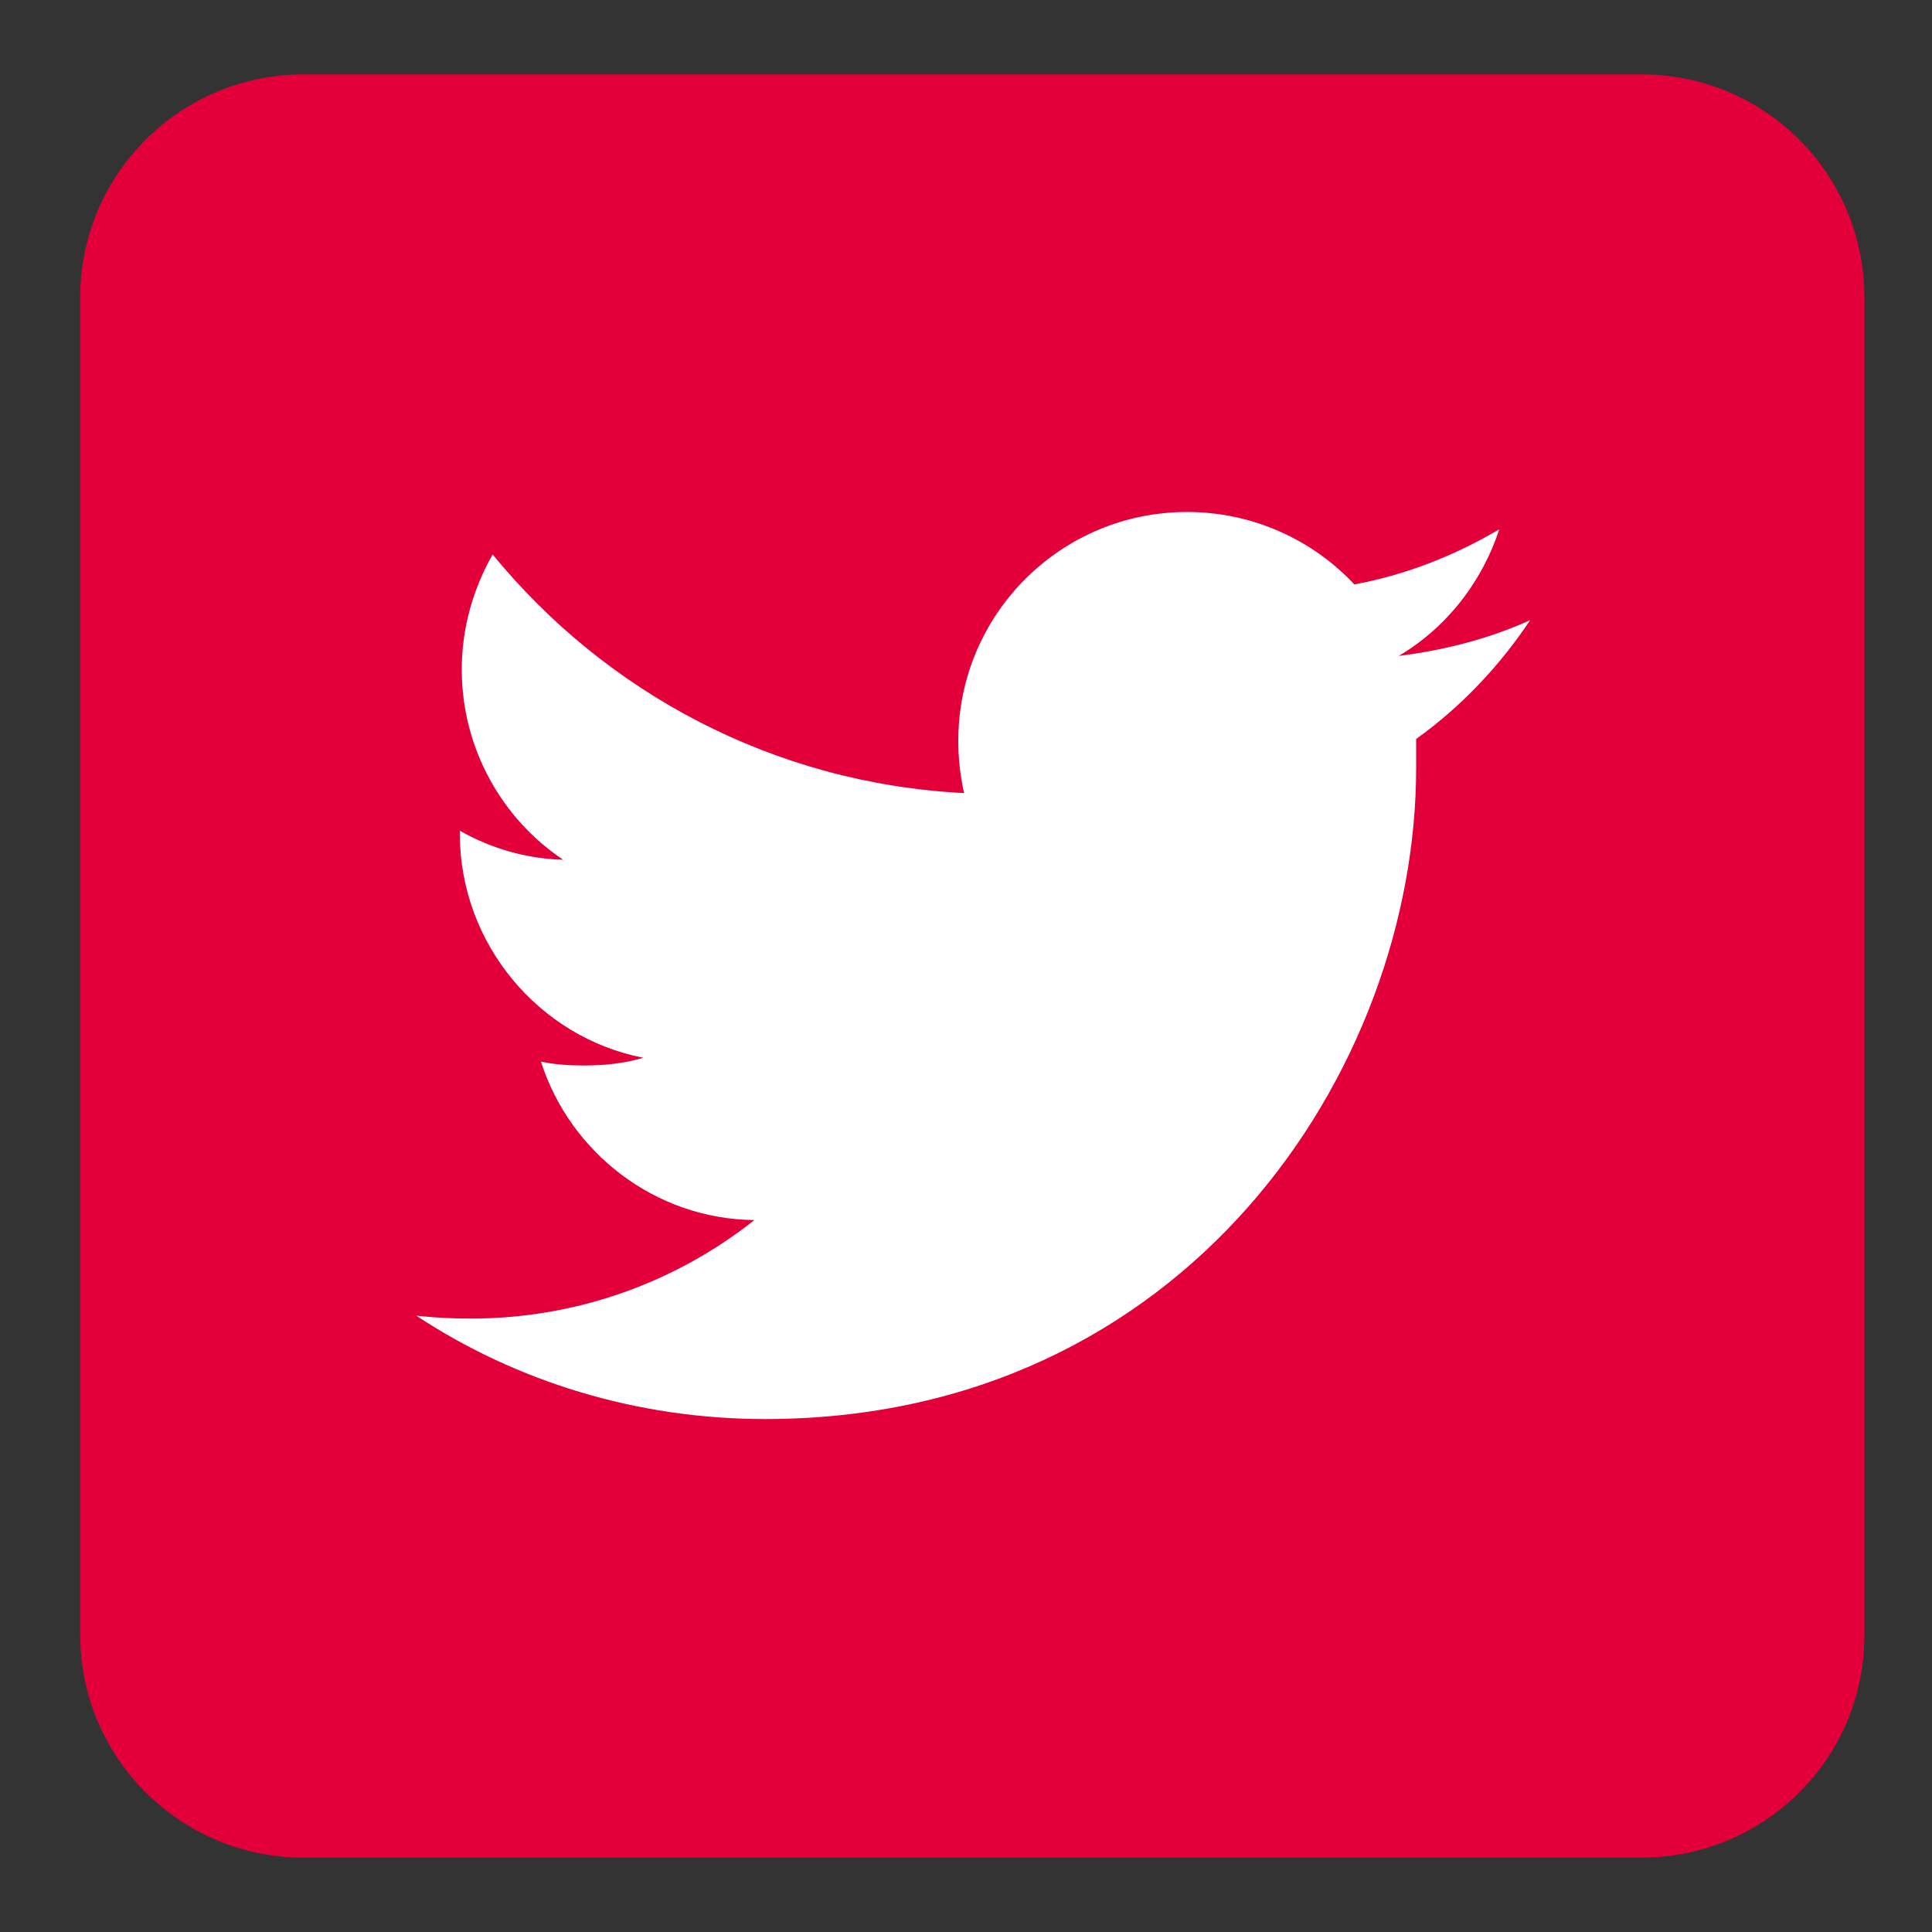
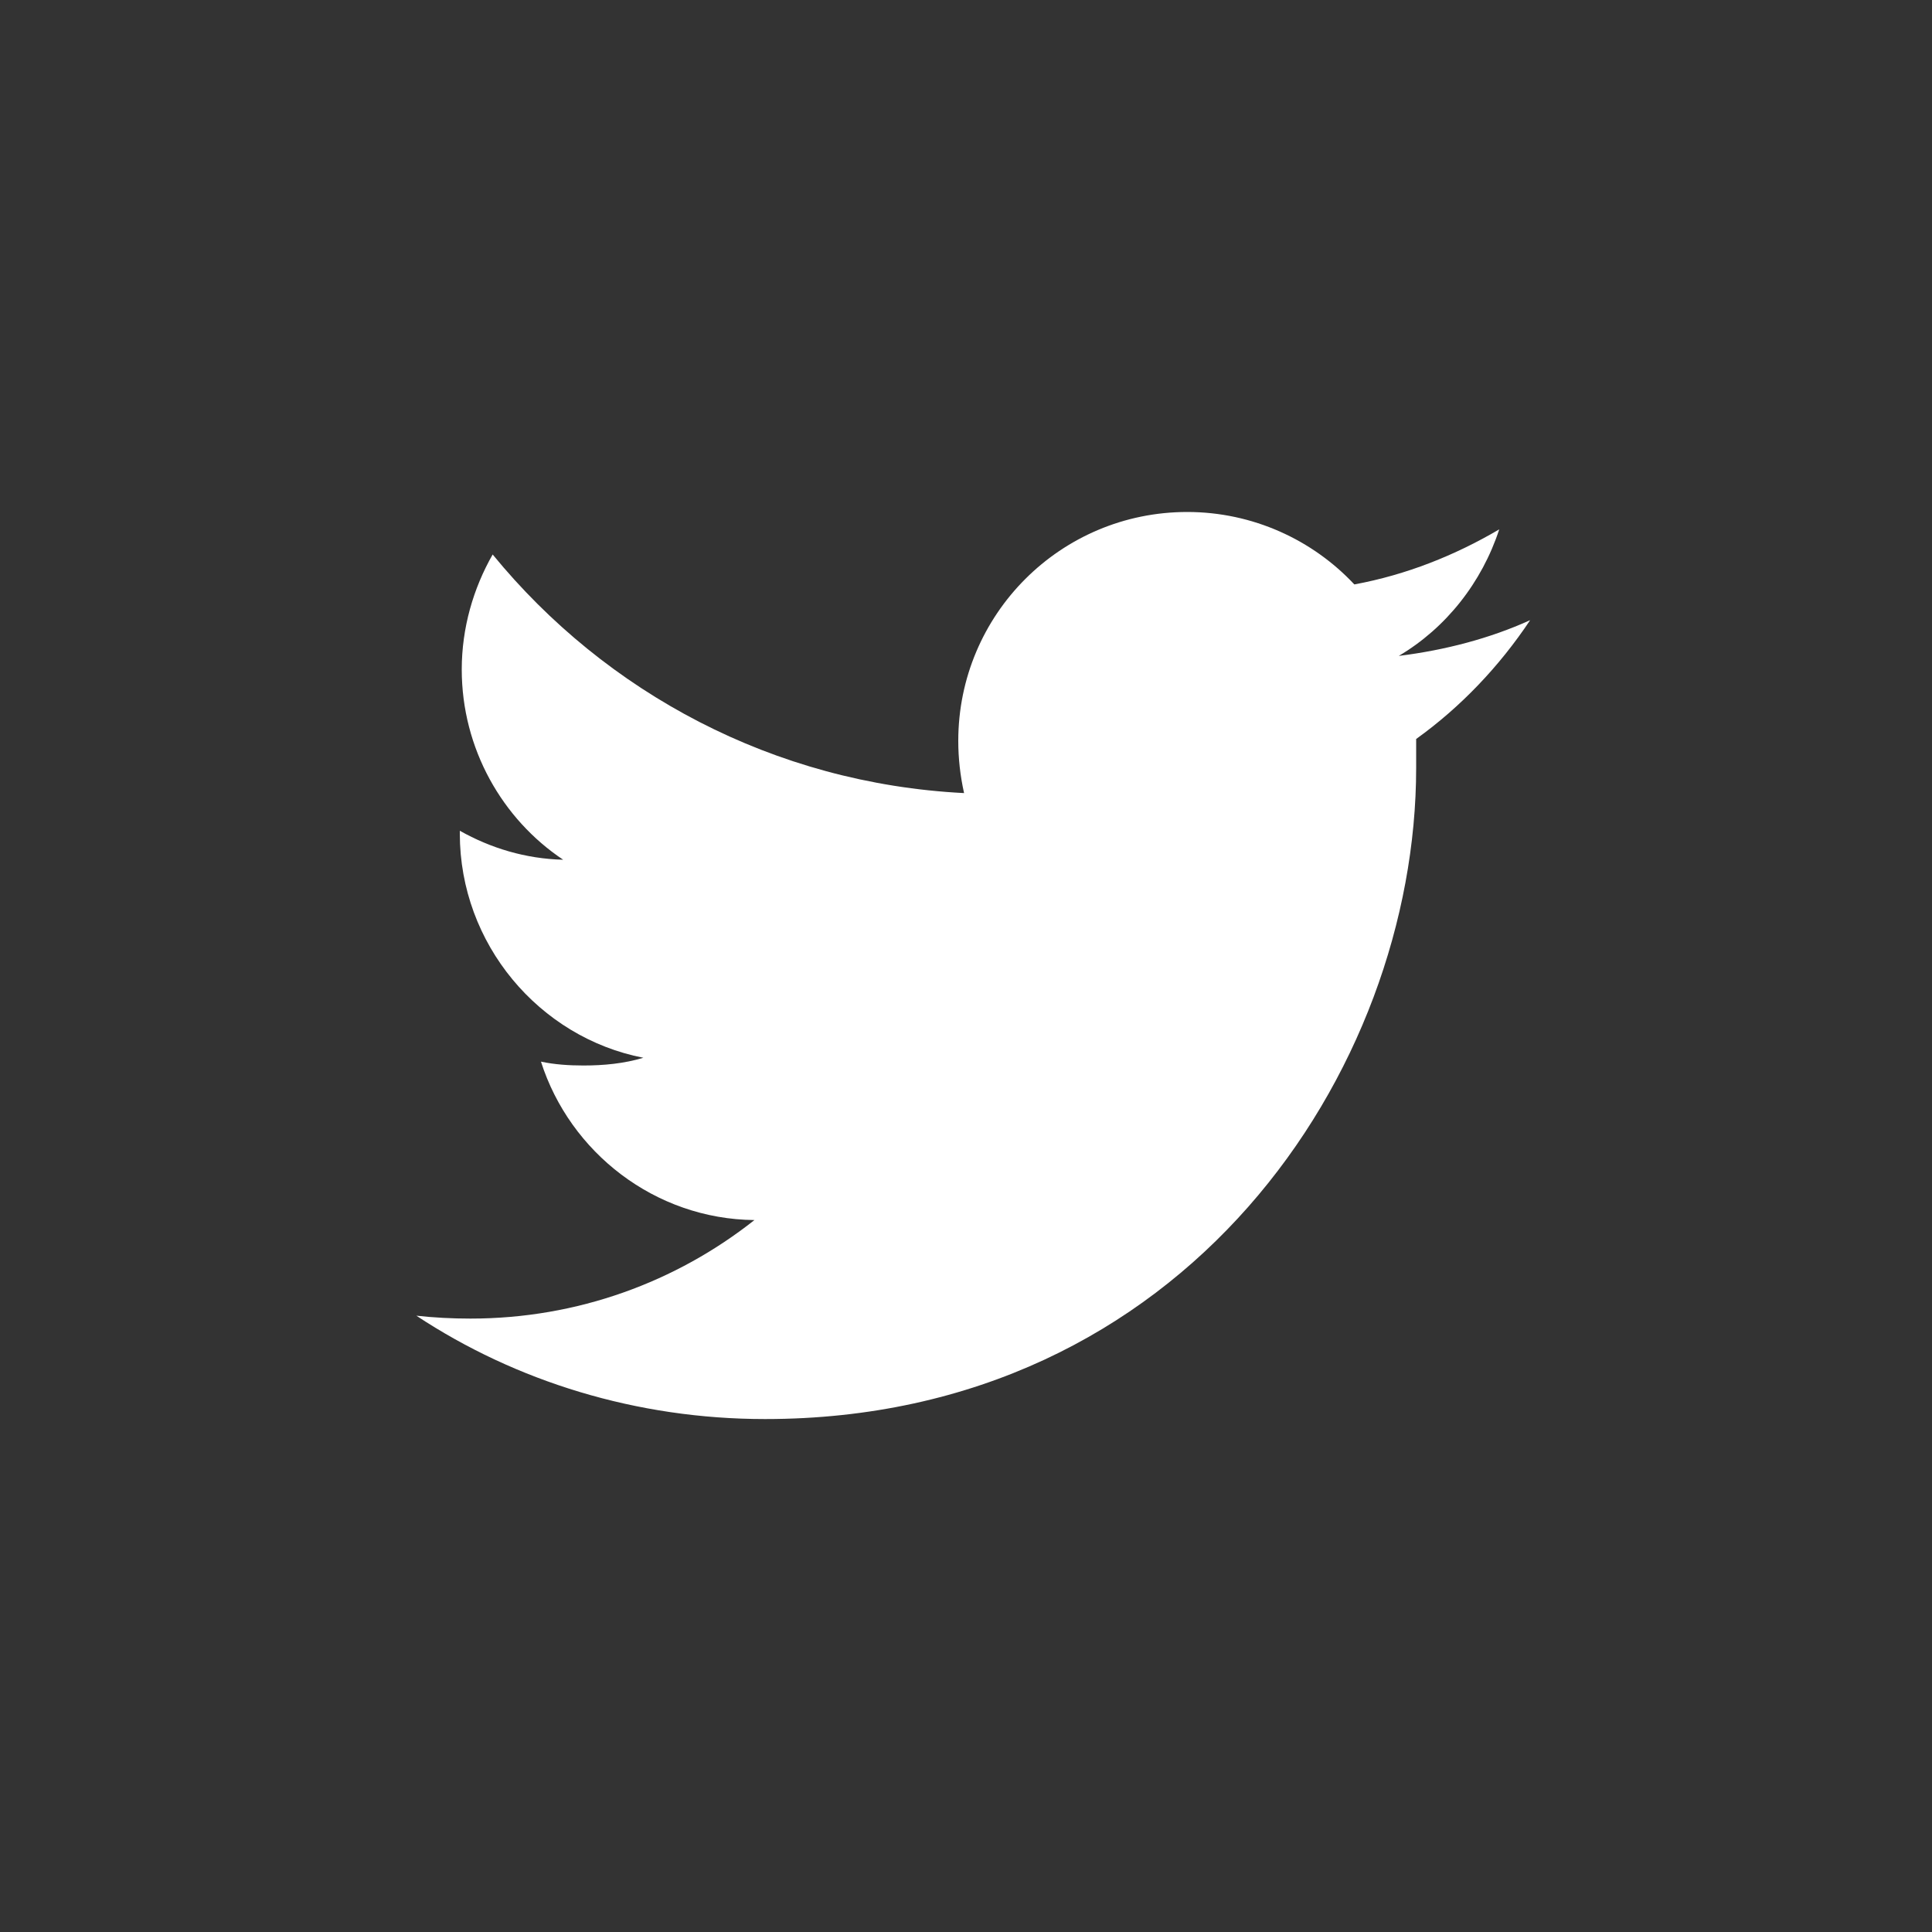
<svg xmlns="http://www.w3.org/2000/svg" version="1.1" id="Ebene_1" x="0px" y="0px" viewBox="0 0 200 200" style="enable-background:new 0 0 200 200;" xml:space="preserve">
  <rect x="0" y="0" width="200" height="200" fill="#333333" stroke="none" />
  <style type="text/css">
	.st0{display:none;}
	.st1{display:inline;fill:#010202;}
	.st2{display:inline;fill:#FFFFFF;}
	.st3{display:inline;fill:#020203;}
	.st4{fill:#E3003A;}
	.st5{fill:#FFFFFF;}
</style>
  <g class="st0">
-     <path id="Blue_1_" class="st1" d="M182.8,192.3c5.6,0,10.2-4.6,10.2-10.2v-164c0-5.6-4.6-10.2-10.2-10.2H18.7   c-5.6,0-10.2,4.6-10.2,10.2v164.1c0,5.6,4.6,10.2,10.2,10.2h164.1V192.3z" />
    <path id="f" class="st2" d="M135.8,192.3v-71.4h24l3.6-27.8h-27.6V75.3c0-8.1,2.2-13.6,13.8-13.6h14.7V36.8   c-2.6-0.3-11.3-1.1-21.5-1.1c-21.3,0-35.8,13-35.8,36.8V93H83v27.8h24v71.4L135.8,192.3L135.8,192.3z" />
  </g>
  <g class="st0">
-     <path class="st3" d="M100.2,24.5c24.5,0,27.4,0.1,37.1,0.5c9,0.4,13.8,1.9,17.1,3.2c4.3,1.7,7.3,3.7,10.6,6.9   c3.2,3.2,5.2,6.3,6.9,10.6c1.3,3.2,2.8,8.1,3.2,17.1c0.4,9.7,0.5,12.6,0.5,37.1s-0.1,27.4-0.5,37.1c-0.4,9-1.9,13.8-3.2,17.1   c-1.7,4.3-3.7,7.3-6.9,10.6c-3.2,3.2-6.3,5.2-10.6,6.9c-3.2,1.3-8.1,2.8-17.1,3.2c-9.7,0.4-12.6,0.5-37.1,0.5s-27.4-0.1-37.1-0.5   c-9-0.4-13.8-1.9-17.1-3.2c-4.3-1.7-7.3-3.7-10.6-6.9c-3.2-3.2-5.2-6.3-6.9-10.6c-1.3-3.2-2.8-8.1-3.2-17.1   c-0.4-9.7-0.5-12.6-0.5-37.1s0.1-27.4,0.5-37.1c0.4-9,1.9-13.8,3.2-17.1c1.7-4.3,3.7-7.3,6.9-10.6c3.2-3.2,6.3-5.2,10.6-6.9   c3.2-1.3,8.1-2.8,17.1-3.2C72.7,24.6,75.6,24.5,100.2,24.5 M100.2,8c-25,0-28.1,0.1-37.9,0.5s-16.5,2-22.3,4.3   c-6,2.3-11.2,5.5-16.3,10.6s-8.2,10.2-10.6,16.3C10.8,45.5,9.3,52.2,8.8,62c-0.4,9.8-0.6,12.9-0.6,37.9c0,24.9,0.1,28.1,0.6,37.9   c0.4,9.8,2,16.5,4.3,22.3c2.3,6,5.5,11.2,10.6,16.3S33.9,184.6,40,187c5.8,2.3,12.5,3.8,22.3,4.3c9.8,0.4,12.9,0.6,37.9,0.6   s28.1-0.1,37.9-0.6c9.8-0.4,16.5-2,22.3-4.3c6-2.3,11.2-5.5,16.3-10.6s8.2-10.2,10.6-16.3c2.3-5.8,3.8-12.5,4.3-22.3   c0.4-9.8,0.6-12.9,0.6-37.9s-0.1-28.1-0.6-37.9c-0.4-9.8-2-16.5-4.3-22.3c-2.3-6-5.5-11.2-10.6-16.3s-10.2-8.2-16.3-10.6   c-5.8-2.3-12.5-3.8-22.3-4.3C128.2,8.1,125.1,8,100.2,8L100.2,8z" />
-     <path class="st3" d="M100.2,52.6c-26,0-47.2,21.1-47.2,47.2S74.1,147,100.2,147s47.2-21.1,47.2-47.2S126.2,52.6,100.2,52.6z    M100.2,130.4c-16.9,0-30.6-13.7-30.6-30.6s13.7-30.6,30.6-30.6s30.6,13.7,30.6,30.6S117.1,130.4,100.2,130.4z" />
-     <circle class="st3" cx="149.2" cy="50.8" r="11" />
+     <path class="st3" d="M100.2,24.5c24.5,0,27.4,0.1,37.1,0.5c9,0.4,13.8,1.9,17.1,3.2c4.3,1.7,7.3,3.7,10.6,6.9   c3.2,3.2,5.2,6.3,6.9,10.6c1.3,3.2,2.8,8.1,3.2,17.1c0.4,9.7,0.5,12.6,0.5,37.1s-0.1,27.4-0.5,37.1c-0.4,9-1.9,13.8-3.2,17.1   c-1.7,4.3-3.7,7.3-6.9,10.6c-3.2,3.2-6.3,5.2-10.6,6.9c-3.2,1.3-8.1,2.8-17.1,3.2c-9.7,0.4-12.6,0.5-37.1,0.5s-27.4-0.1-37.1-0.5   c-9-0.4-13.8-1.9-17.1-3.2c-4.3-1.7-7.3-3.7-10.6-6.9c-3.2-3.2-5.2-6.3-6.9-10.6c-1.3-3.2-2.8-8.1-3.2-17.1   c-0.4-9.7-0.5-12.6-0.5-37.1s0.1-27.4,0.5-37.1c0.4-9,1.9-13.8,3.2-17.1c1.7-4.3,3.7-7.3,6.9-10.6c3.2-3.2,6.3-5.2,10.6-6.9   c3.2-1.3,8.1-2.8,17.1-3.2C72.7,24.6,75.6,24.5,100.2,24.5 M100.2,8s-16.5,2-22.3,4.3   c-6,2.3-11.2,5.5-16.3,10.6s-8.2,10.2-10.6,16.3C10.8,45.5,9.3,52.2,8.8,62c-0.4,9.8-0.6,12.9-0.6,37.9c0,24.9,0.1,28.1,0.6,37.9   c0.4,9.8,2,16.5,4.3,22.3c2.3,6,5.5,11.2,10.6,16.3S33.9,184.6,40,187c5.8,2.3,12.5,3.8,22.3,4.3c9.8,0.4,12.9,0.6,37.9,0.6   s28.1-0.1,37.9-0.6c9.8-0.4,16.5-2,22.3-4.3c6-2.3,11.2-5.5,16.3-10.6s8.2-10.2,10.6-16.3c2.3-5.8,3.8-12.5,4.3-22.3   c0.4-9.8,0.6-12.9,0.6-37.9s-0.1-28.1-0.6-37.9c-0.4-9.8-2-16.5-4.3-22.3c-2.3-6-5.5-11.2-10.6-16.3s-10.2-8.2-16.3-10.6   c-5.8-2.3-12.5-3.8-22.3-4.3C128.2,8.1,125.1,8,100.2,8L100.2,8z" />
  </g>
  <g>
    <g id="Dark_Blue">
-       <path class="st4" d="M169.9,192.3H31.4c-12.7,0-23.1-10.3-23.1-23.1V30.8C8.3,18,18.7,7.7,31.4,7.7h138.5    C182.7,7.7,193,18,193,30.8v138.5C193,182,182.7,192.3,169.9,192.3z" />
-     </g>
+       </g>
    <g id="Logo__x2014__FIXED">
      <path class="st5" d="M79.2,146.9c43.5,0,67.4-36.1,67.4-67.4c0-1,0-2,0-3c4.6-3.3,8.6-7.5,11.8-12.3c-4.2,1.9-8.8,3.1-13.6,3.7    c4.9-2.9,8.6-7.6,10.4-13.1c-4.6,2.7-9.6,4.7-15,5.7c-4.3-4.6-10.5-7.5-17.3-7.5c-13.1,0-23.7,10.6-23.7,23.7    c0,1.8,0.2,3.6,0.6,5.4c-19.7-1-37.1-10.4-48.8-24.7c-2,3.5-3.2,7.6-3.2,11.9c0,8.2,4.2,15.5,10.5,19.7c-3.9-0.1-7.5-1.2-10.7-3    c0,0.1,0,0.2,0,0.3c0,11.4,8.2,21.1,19,23.2c-2,0.6-4.1,0.8-6.2,0.8c-1.5,0-3-0.1-4.4-0.4c3,9.4,11.8,16.3,22.1,16.4    c-8.1,6.4-18.3,10.2-29.4,10.2c-1.9,0-3.8-0.1-5.6-0.3C53.4,143,65.9,146.9,79.2,146.9" />
    </g>
  </g>
</svg>